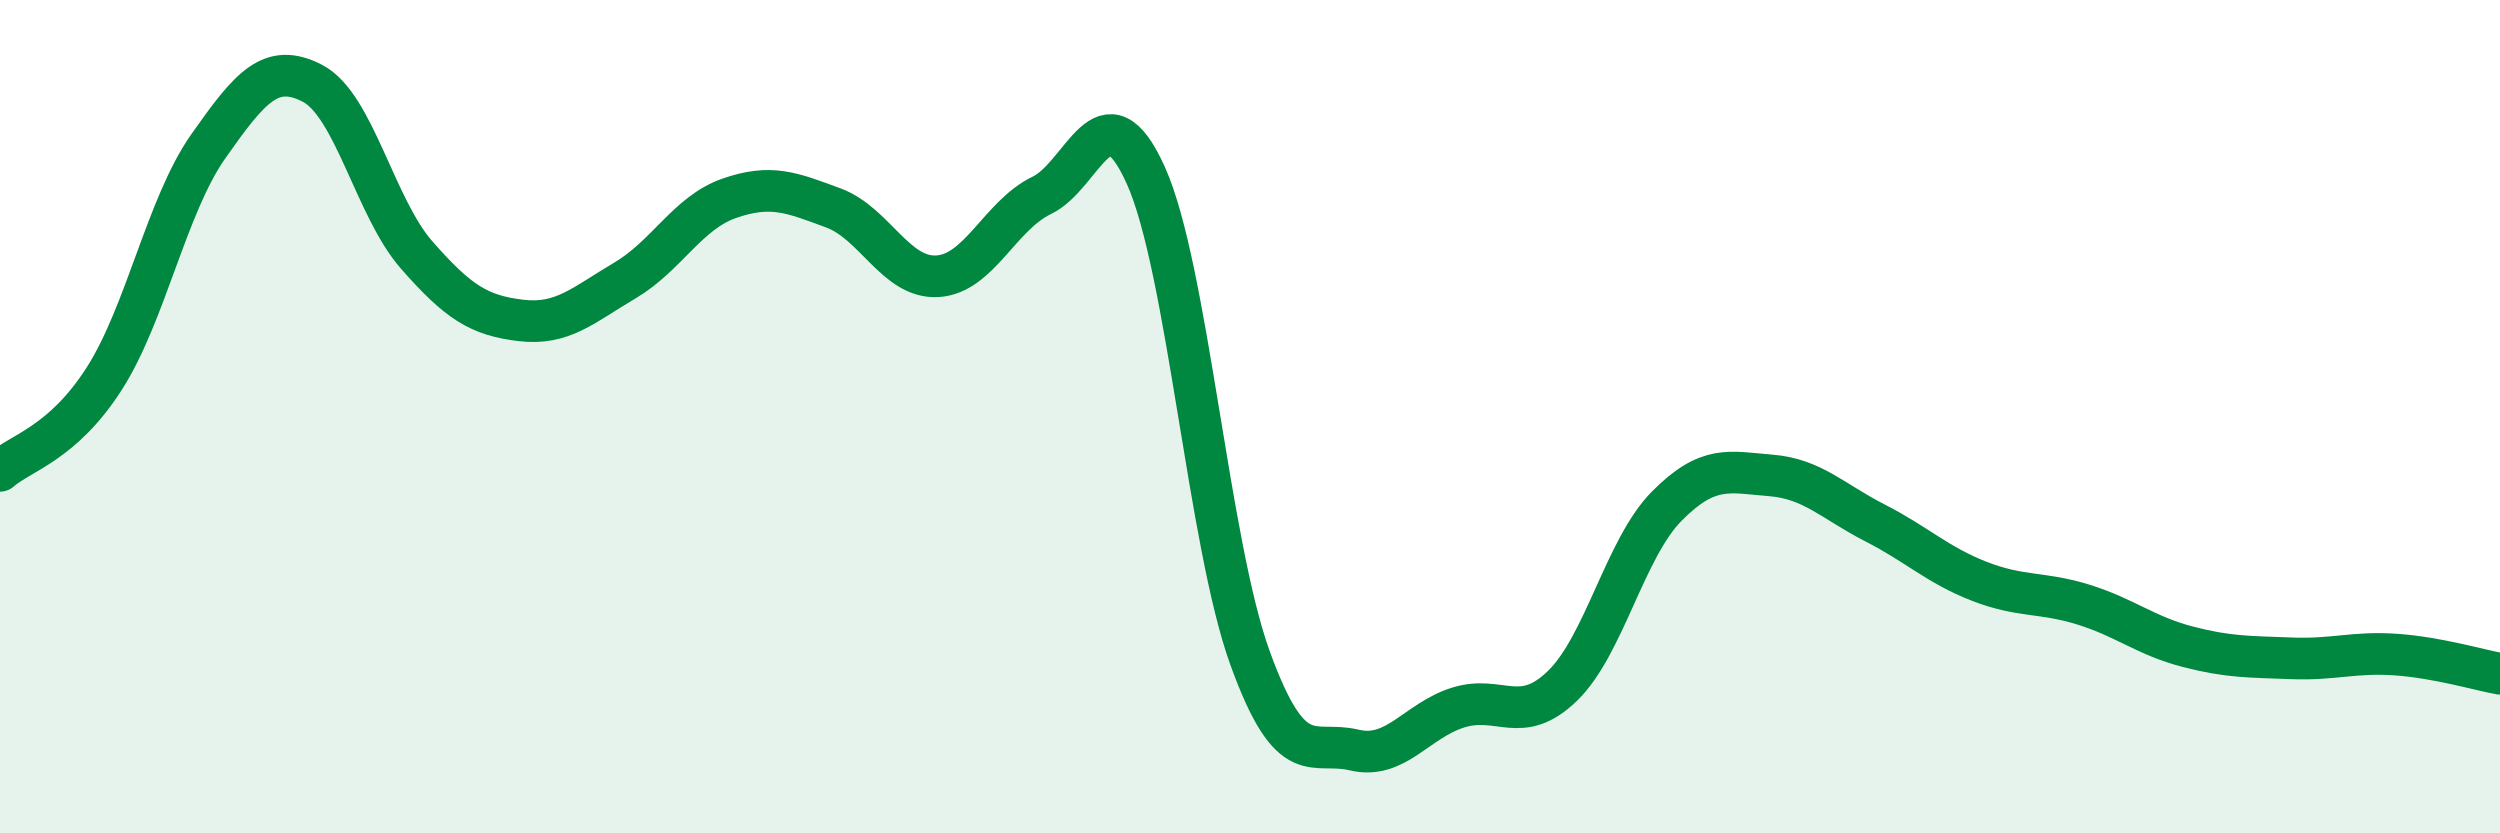
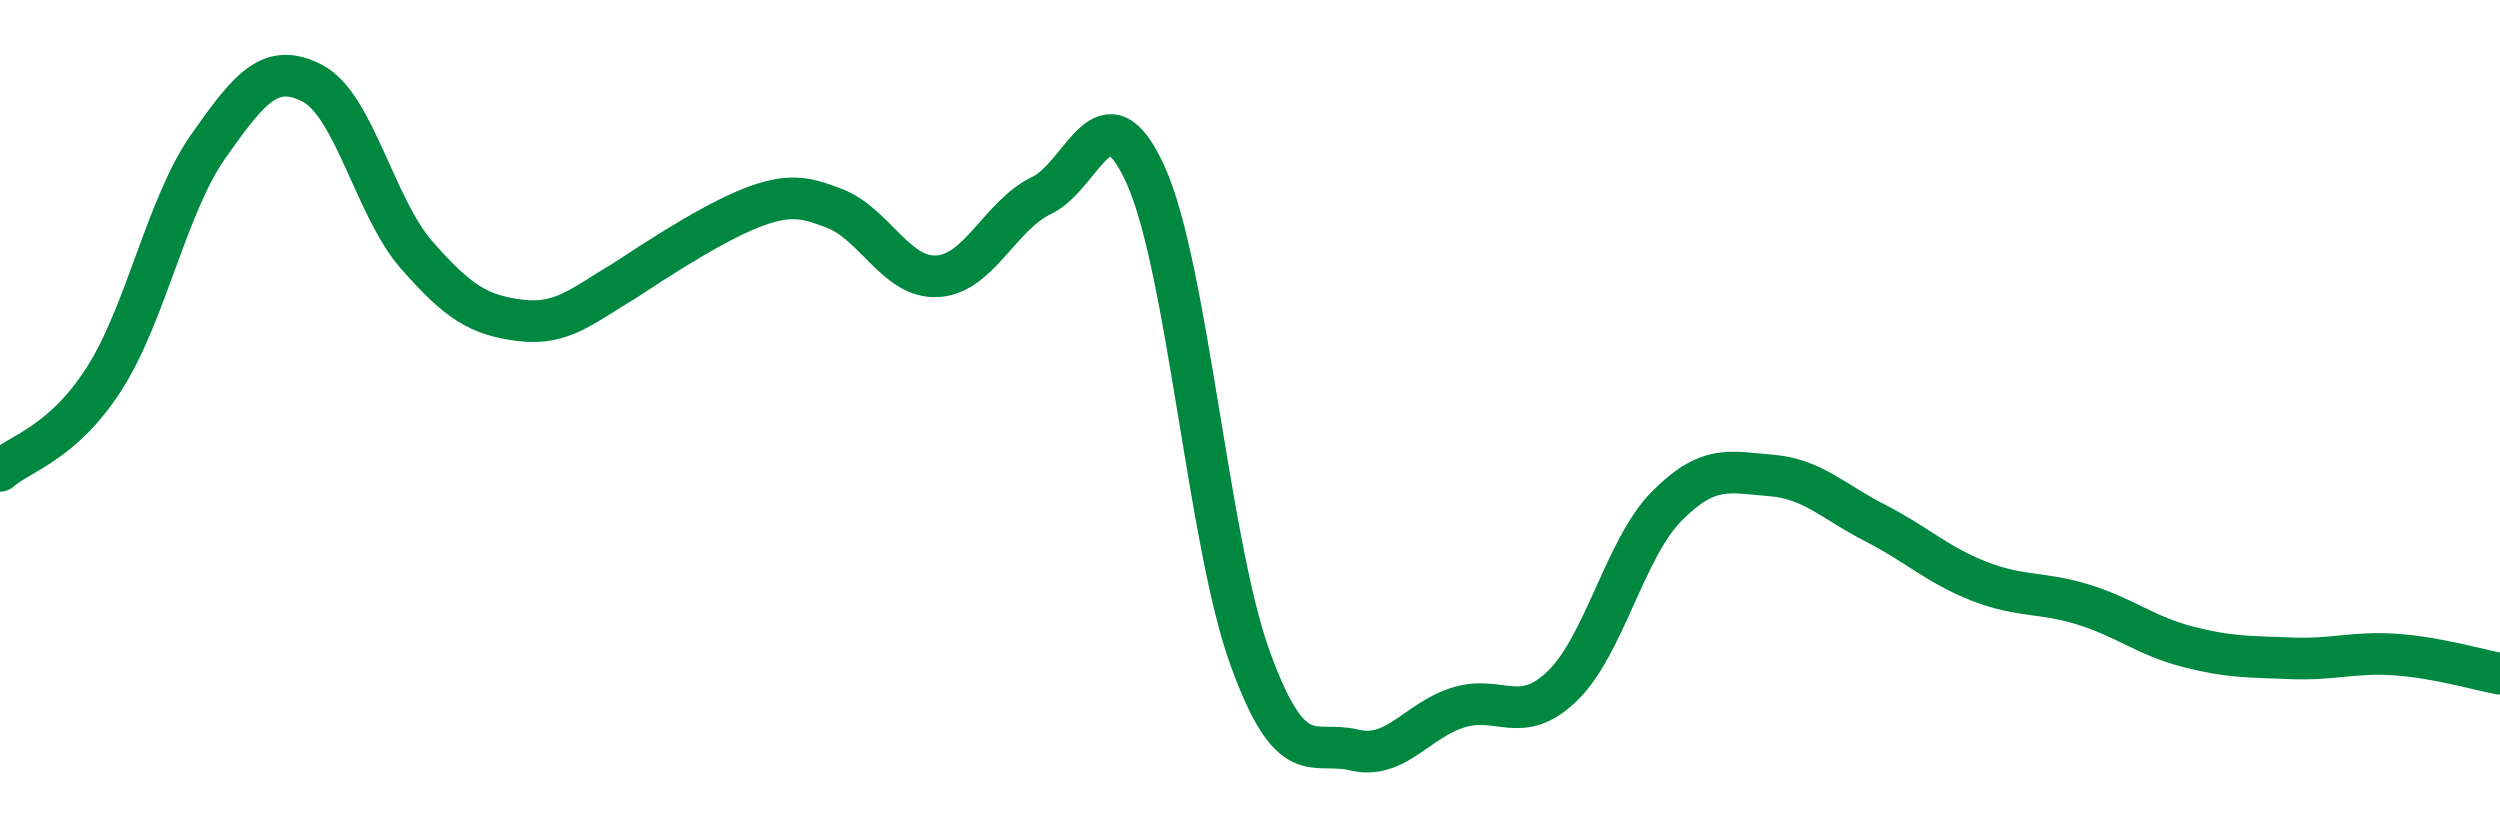
<svg xmlns="http://www.w3.org/2000/svg" width="60" height="20" viewBox="0 0 60 20">
-   <path d="M 0,11.3 C 0.5,10.86 1.5,10.65 2.5,9.09 C 3.5,7.53 4,4.93 5,3.51 C 6,2.09 6.5,1.48 7.5,2 C 8.5,2.52 9,4.98 10,6.12 C 11,7.26 11.5,7.57 12.5,7.69 C 13.5,7.81 14,7.32 15,6.73 C 16,6.14 16.5,5.11 17.5,4.76 C 18.5,4.41 19,4.62 20,4.99 C 21,5.36 21.5,6.69 22.5,6.63 C 23.5,6.57 24,5.17 25,4.69 C 26,4.21 26.5,1.99 27.5,4.21 C 28.5,6.43 29,13.03 30,15.79 C 31,18.55 31.5,17.76 32.5,18 C 33.5,18.24 34,17.29 35,16.98 C 36,16.67 36.5,17.43 37.5,16.46 C 38.5,15.49 39,13.16 40,12.15 C 41,11.14 41.5,11.33 42.5,11.41 C 43.5,11.49 44,12.04 45,12.55 C 46,13.06 46.5,13.56 47.5,13.95 C 48.5,14.34 49,14.2 50,14.51 C 51,14.82 51.5,15.26 52.5,15.52 C 53.5,15.78 54,15.76 55,15.8 C 56,15.84 56.5,15.64 57.5,15.71 C 58.5,15.78 59.5,16.08 60,16.17L60 20L0 20Z" fill="#008740" opacity="0.1" stroke-linecap="round" stroke-linejoin="round" />
-   <path d="M 0,11.3 C 0.5,10.86 1.5,10.65 2.5,9.09 C 3.5,7.53 4,4.93 5,3.51 C 6,2.09 6.5,1.48 7.5,2 C 8.5,2.52 9,4.98 10,6.12 C 11,7.26 11.5,7.57 12.5,7.69 C 13.5,7.81 14,7.32 15,6.73 C 16,6.14 16.5,5.11 17.5,4.76 C 18.5,4.41 19,4.62 20,4.99 C 21,5.36 21.5,6.69 22.5,6.63 C 23.5,6.57 24,5.17 25,4.69 C 26,4.21 26.5,1.99 27.5,4.21 C 28.5,6.43 29,13.03 30,15.79 C 31,18.55 31.5,17.76 32.5,18 C 33.5,18.24 34,17.29 35,16.98 C 36,16.67 36.5,17.43 37.5,16.46 C 38.5,15.49 39,13.16 40,12.15 C 41,11.14 41.5,11.33 42.5,11.41 C 43.5,11.49 44,12.04 45,12.55 C 46,13.06 46.5,13.56 47.5,13.95 C 48.5,14.34 49,14.2 50,14.51 C 51,14.82 51.5,15.26 52.5,15.52 C 53.5,15.78 54,15.76 55,15.8 C 56,15.84 56.5,15.64 57.5,15.71 C 58.5,15.78 59.5,16.08 60,16.17" stroke="#008740" stroke-width="1" fill="none" stroke-linecap="round" stroke-linejoin="round" />
+   <path d="M 0,11.3 C 0.5,10.86 1.5,10.65 2.5,9.09 C 3.5,7.53 4,4.93 5,3.51 C 6,2.09 6.5,1.48 7.5,2 C 8.5,2.52 9,4.98 10,6.12 C 11,7.26 11.5,7.57 12.5,7.69 C 13.5,7.81 14,7.32 15,6.73 C 18.5,4.41 19,4.62 20,4.99 C 21,5.36 21.5,6.69 22.5,6.63 C 23.5,6.57 24,5.17 25,4.69 C 26,4.21 26.5,1.99 27.5,4.21 C 28.5,6.43 29,13.03 30,15.79 C 31,18.55 31.5,17.76 32.5,18 C 33.5,18.24 34,17.29 35,16.98 C 36,16.67 36.5,17.43 37.5,16.46 C 38.5,15.49 39,13.16 40,12.15 C 41,11.14 41.5,11.33 42.5,11.41 C 43.5,11.49 44,12.04 45,12.55 C 46,13.06 46.5,13.56 47.5,13.95 C 48.5,14.34 49,14.2 50,14.51 C 51,14.82 51.5,15.26 52.5,15.52 C 53.5,15.78 54,15.76 55,15.8 C 56,15.84 56.5,15.64 57.5,15.71 C 58.5,15.78 59.5,16.08 60,16.17" stroke="#008740" stroke-width="1" fill="none" stroke-linecap="round" stroke-linejoin="round" />
</svg>